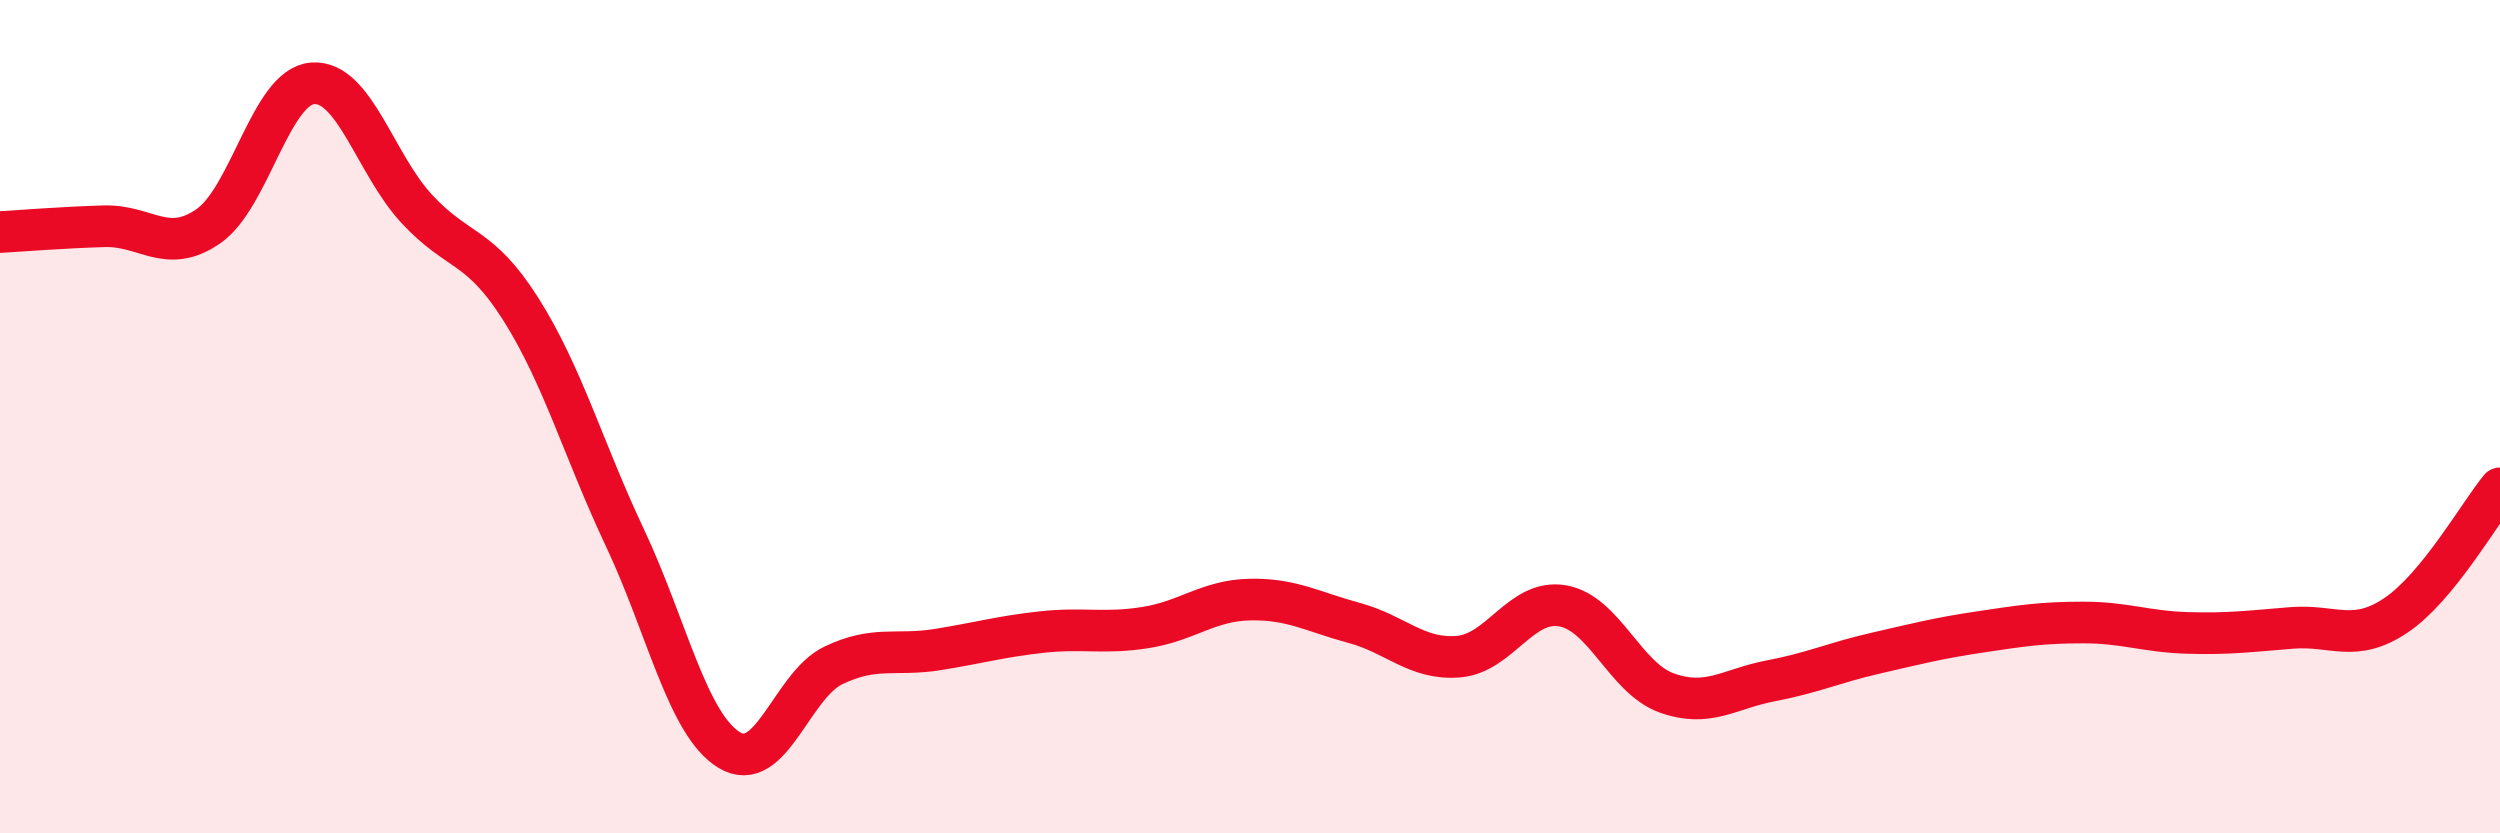
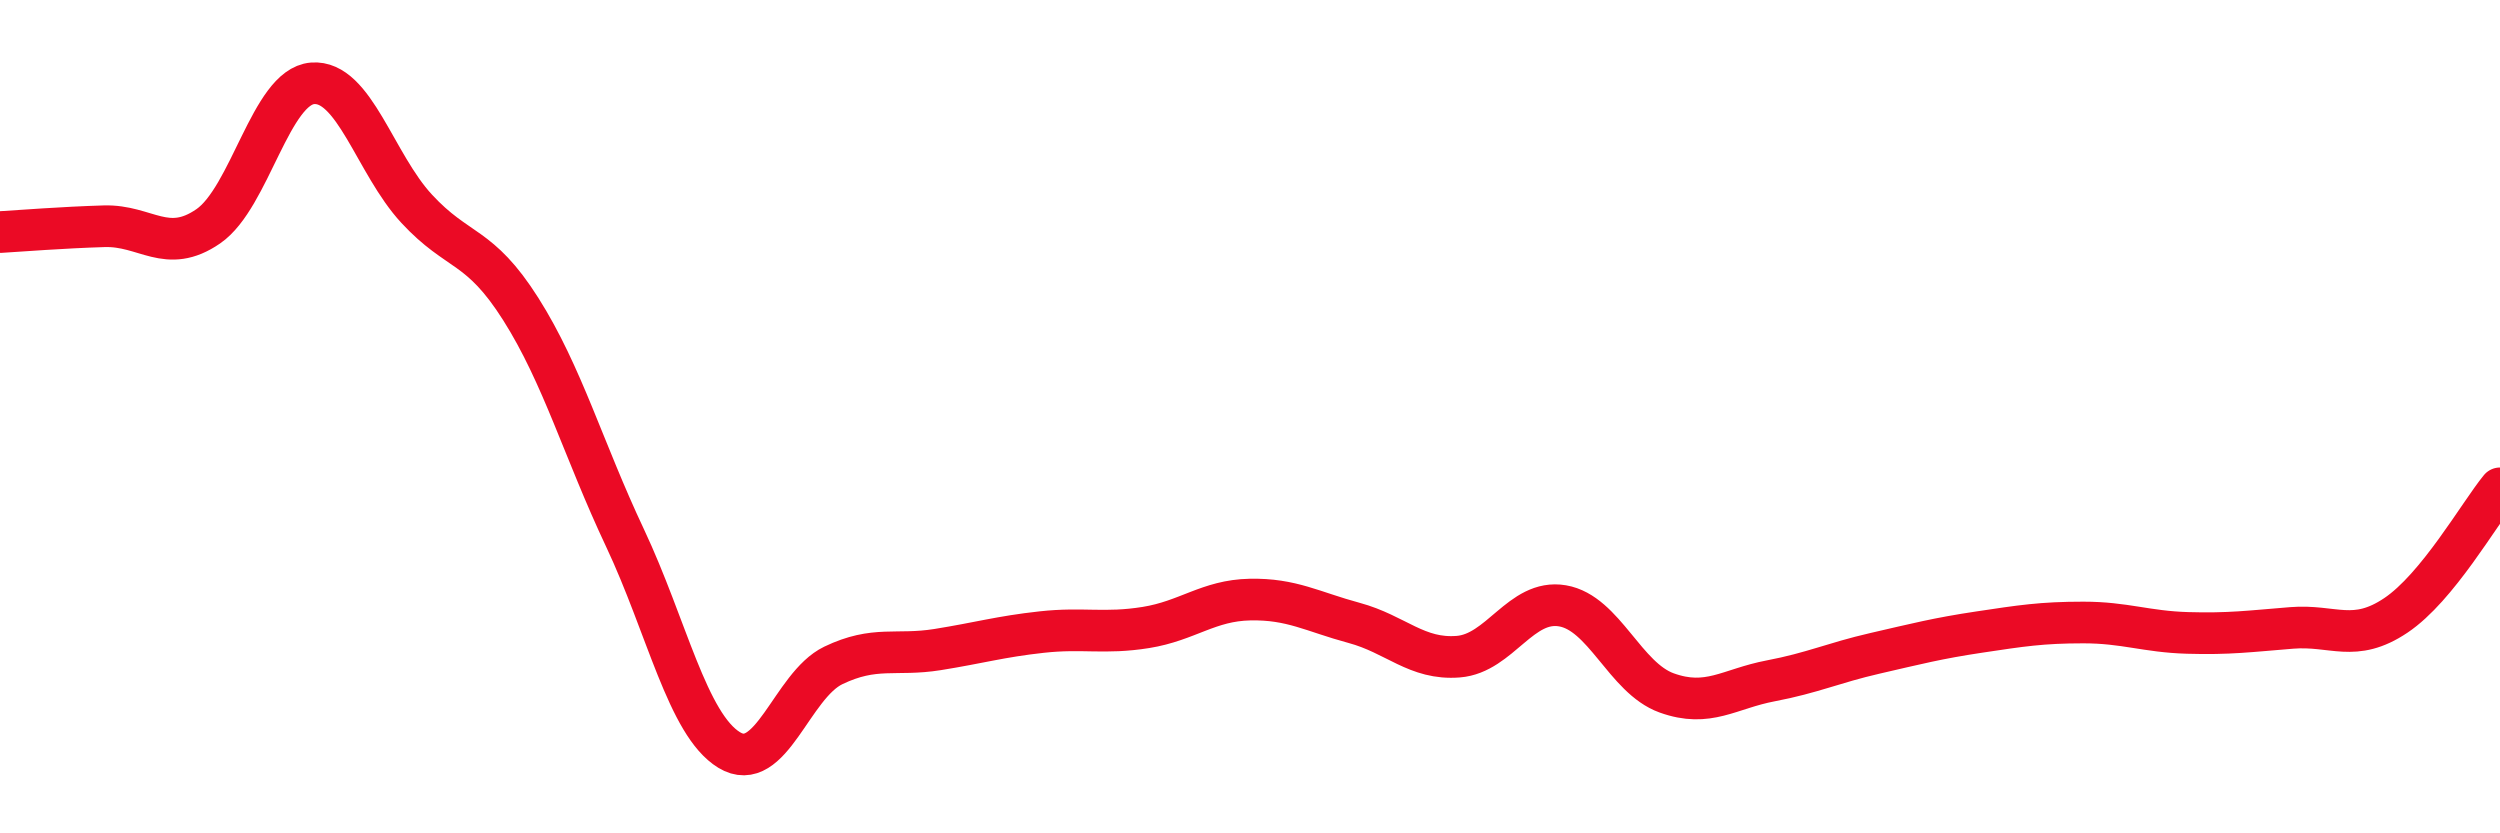
<svg xmlns="http://www.w3.org/2000/svg" width="60" height="20" viewBox="0 0 60 20">
-   <path d="M 0,5.57 C 0.5,5.54 1.5,5.46 2.5,5.43 C 3.5,5.4 4,6.12 5,5.43 C 6,4.74 6.5,2.08 7.5,2 C 8.5,1.92 9,3.93 10,5.01 C 11,6.09 11.5,5.84 12.5,7.42 C 13.5,9 14,10.79 15,12.91 C 16,15.03 16.5,17.39 17.5,18 C 18.5,18.61 19,16.45 20,15.97 C 21,15.49 21.5,15.75 22.5,15.59 C 23.5,15.43 24,15.28 25,15.17 C 26,15.06 26.5,15.22 27.5,15.06 C 28.5,14.9 29,14.41 30,14.39 C 31,14.37 31.5,14.68 32.5,14.95 C 33.5,15.22 34,15.84 35,15.76 C 36,15.68 36.5,14.37 37.5,14.54 C 38.5,14.71 39,16.27 40,16.63 C 41,16.99 41.5,16.53 42.5,16.34 C 43.5,16.15 44,15.91 45,15.68 C 46,15.45 46.5,15.32 47.5,15.17 C 48.5,15.02 49,14.94 50,14.94 C 51,14.94 51.5,15.16 52.5,15.19 C 53.5,15.22 54,15.15 55,15.07 C 56,14.99 56.5,15.44 57.5,14.77 C 58.5,14.1 59.5,12.33 60,11.72L60 20L0 20Z" fill="#EB0A25" opacity="0.1" stroke-linecap="round" stroke-linejoin="round" />
  <path d="M 0,5.57 C 0.5,5.54 1.5,5.46 2.5,5.43 C 3.5,5.4 4,6.12 5,5.43 C 6,4.74 6.5,2.08 7.5,2 C 8.5,1.92 9,3.93 10,5.01 C 11,6.09 11.5,5.84 12.5,7.42 C 13.5,9 14,10.79 15,12.91 C 16,15.03 16.5,17.39 17.5,18 C 18.5,18.61 19,16.45 20,15.97 C 21,15.49 21.5,15.75 22.5,15.59 C 23.5,15.43 24,15.28 25,15.17 C 26,15.06 26.5,15.22 27.5,15.06 C 28.5,14.9 29,14.41 30,14.39 C 31,14.37 31.5,14.68 32.5,14.95 C 33.5,15.22 34,15.84 35,15.76 C 36,15.68 36.5,14.37 37.5,14.54 C 38.5,14.71 39,16.27 40,16.63 C 41,16.99 41.5,16.53 42.5,16.34 C 43.5,16.15 44,15.91 45,15.68 C 46,15.45 46.5,15.32 47.5,15.17 C 48.5,15.02 49,14.94 50,14.94 C 51,14.94 51.5,15.16 52.5,15.19 C 53.5,15.22 54,15.15 55,15.07 C 56,14.99 56.5,15.44 57.5,14.77 C 58.5,14.1 59.5,12.33 60,11.72" stroke="#EB0A25" stroke-width="1" fill="none" stroke-linecap="round" stroke-linejoin="round" />
</svg>